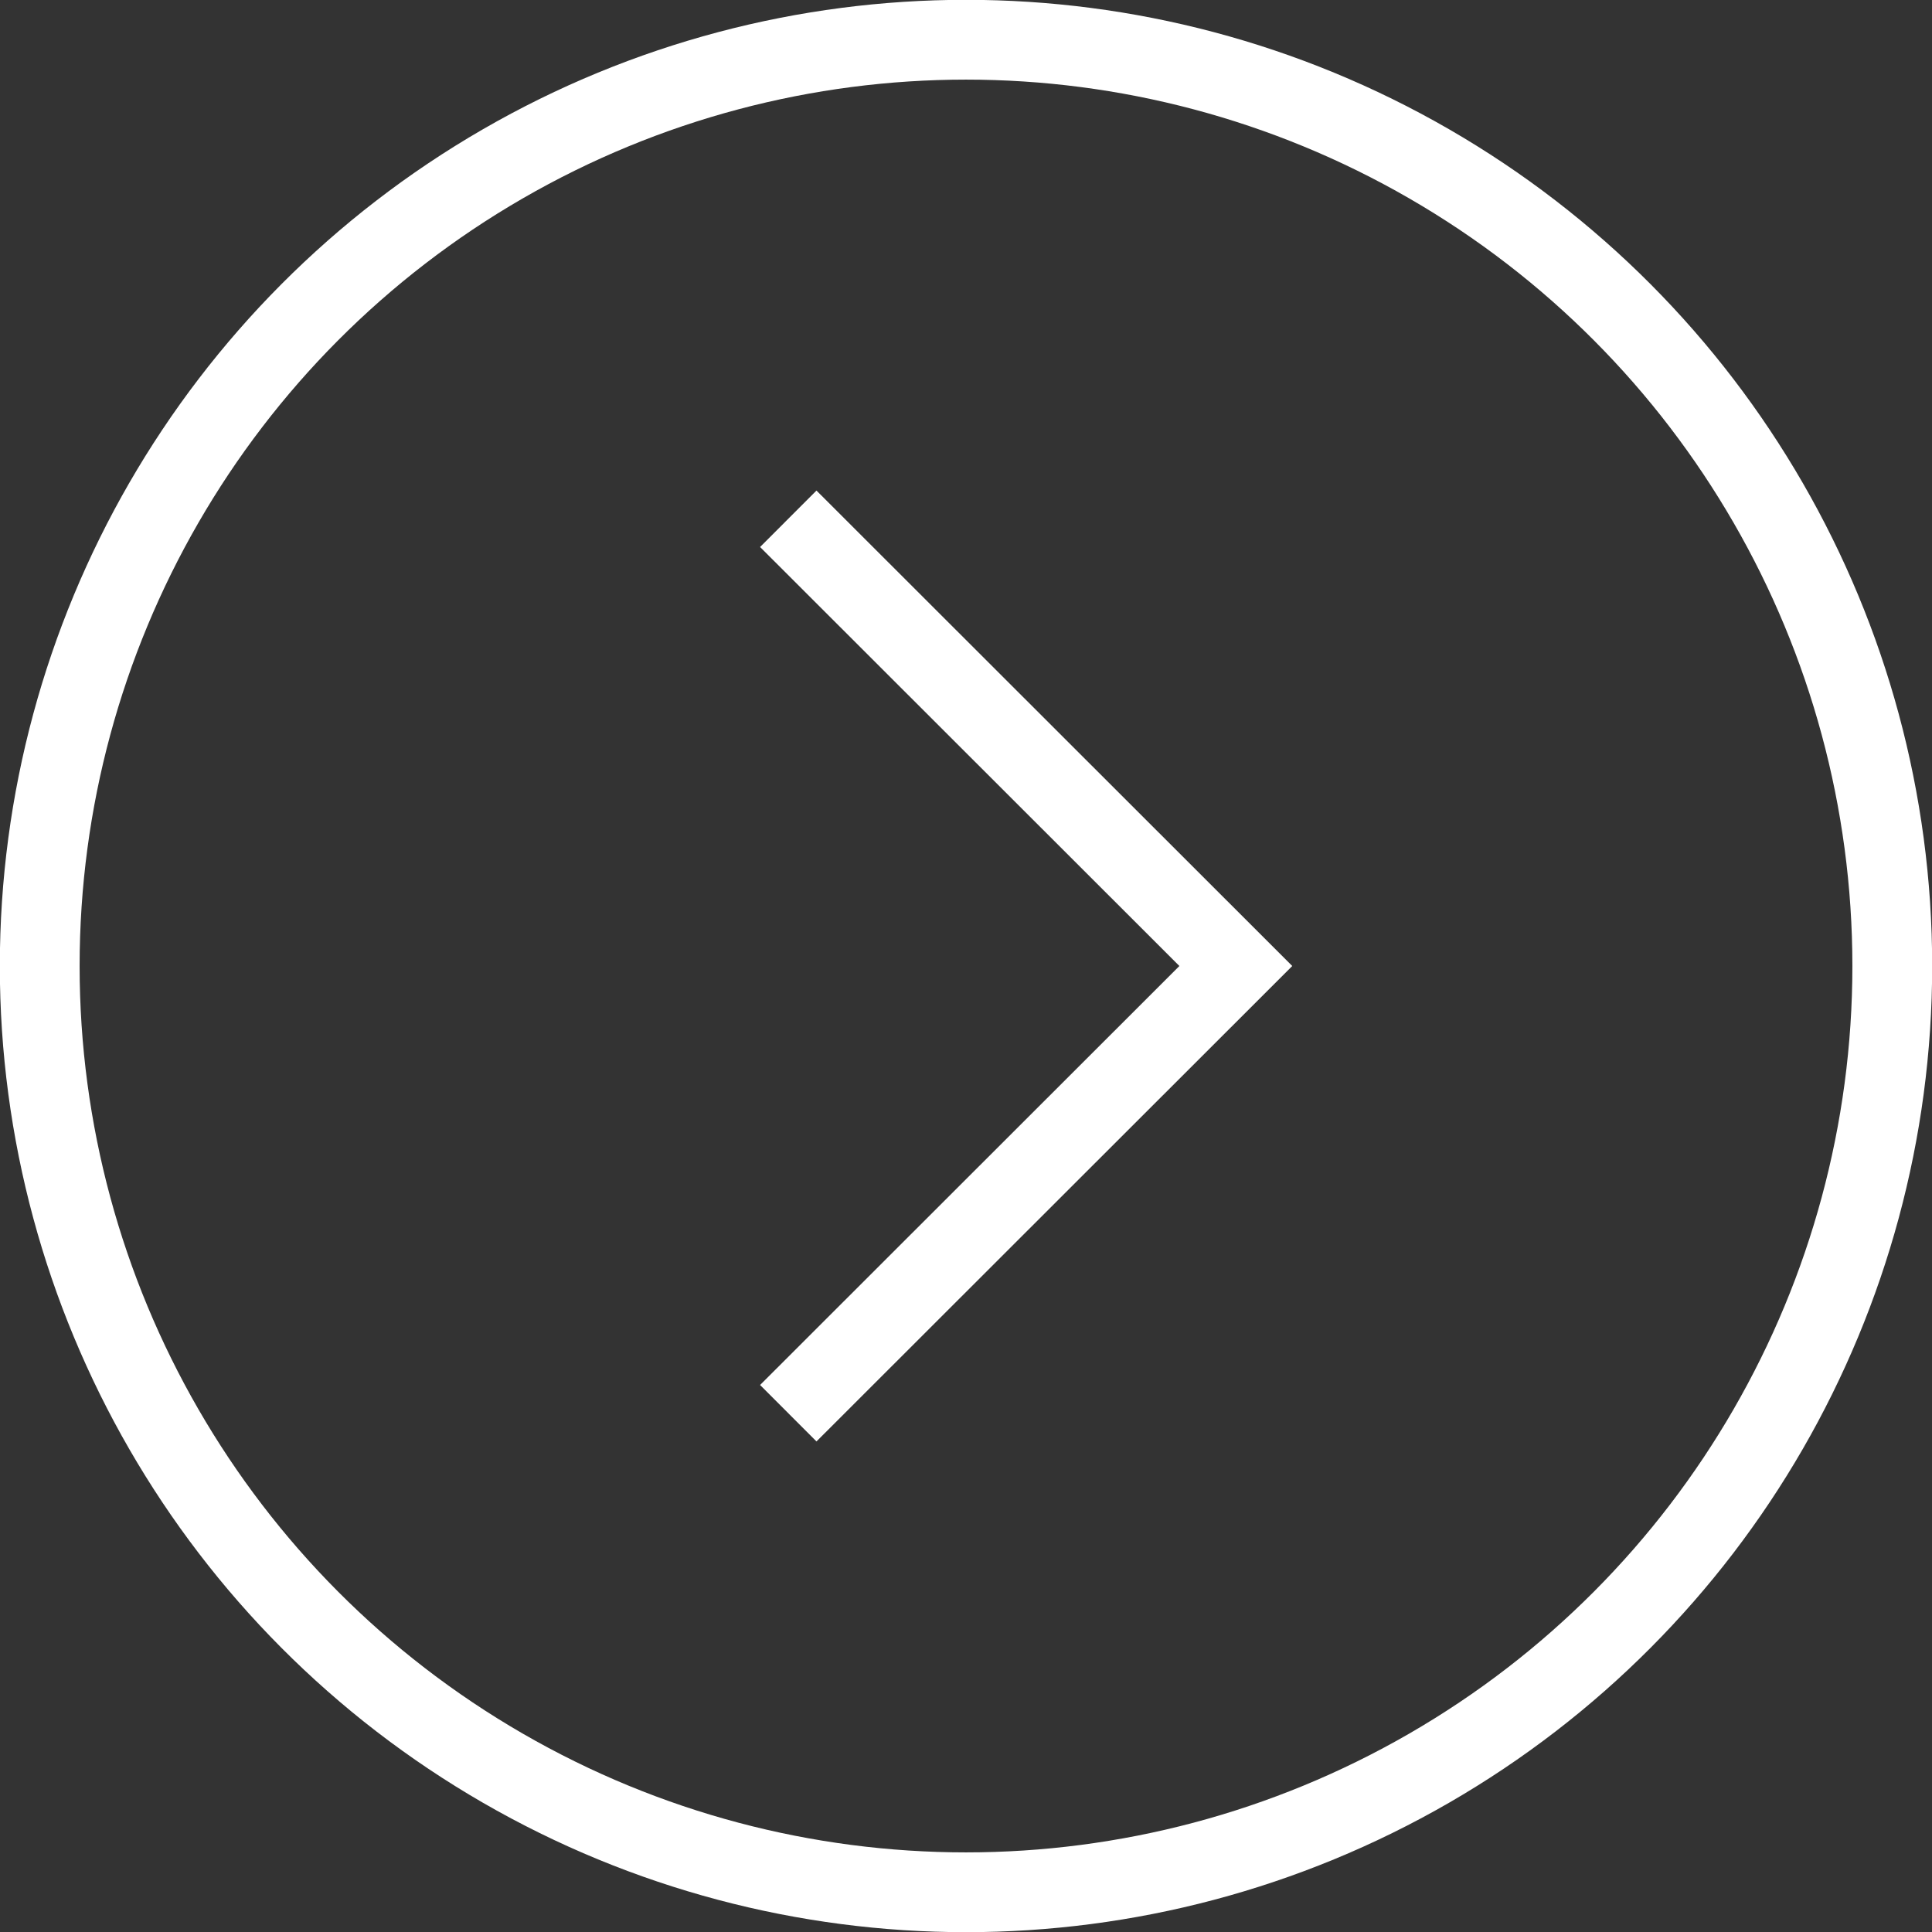
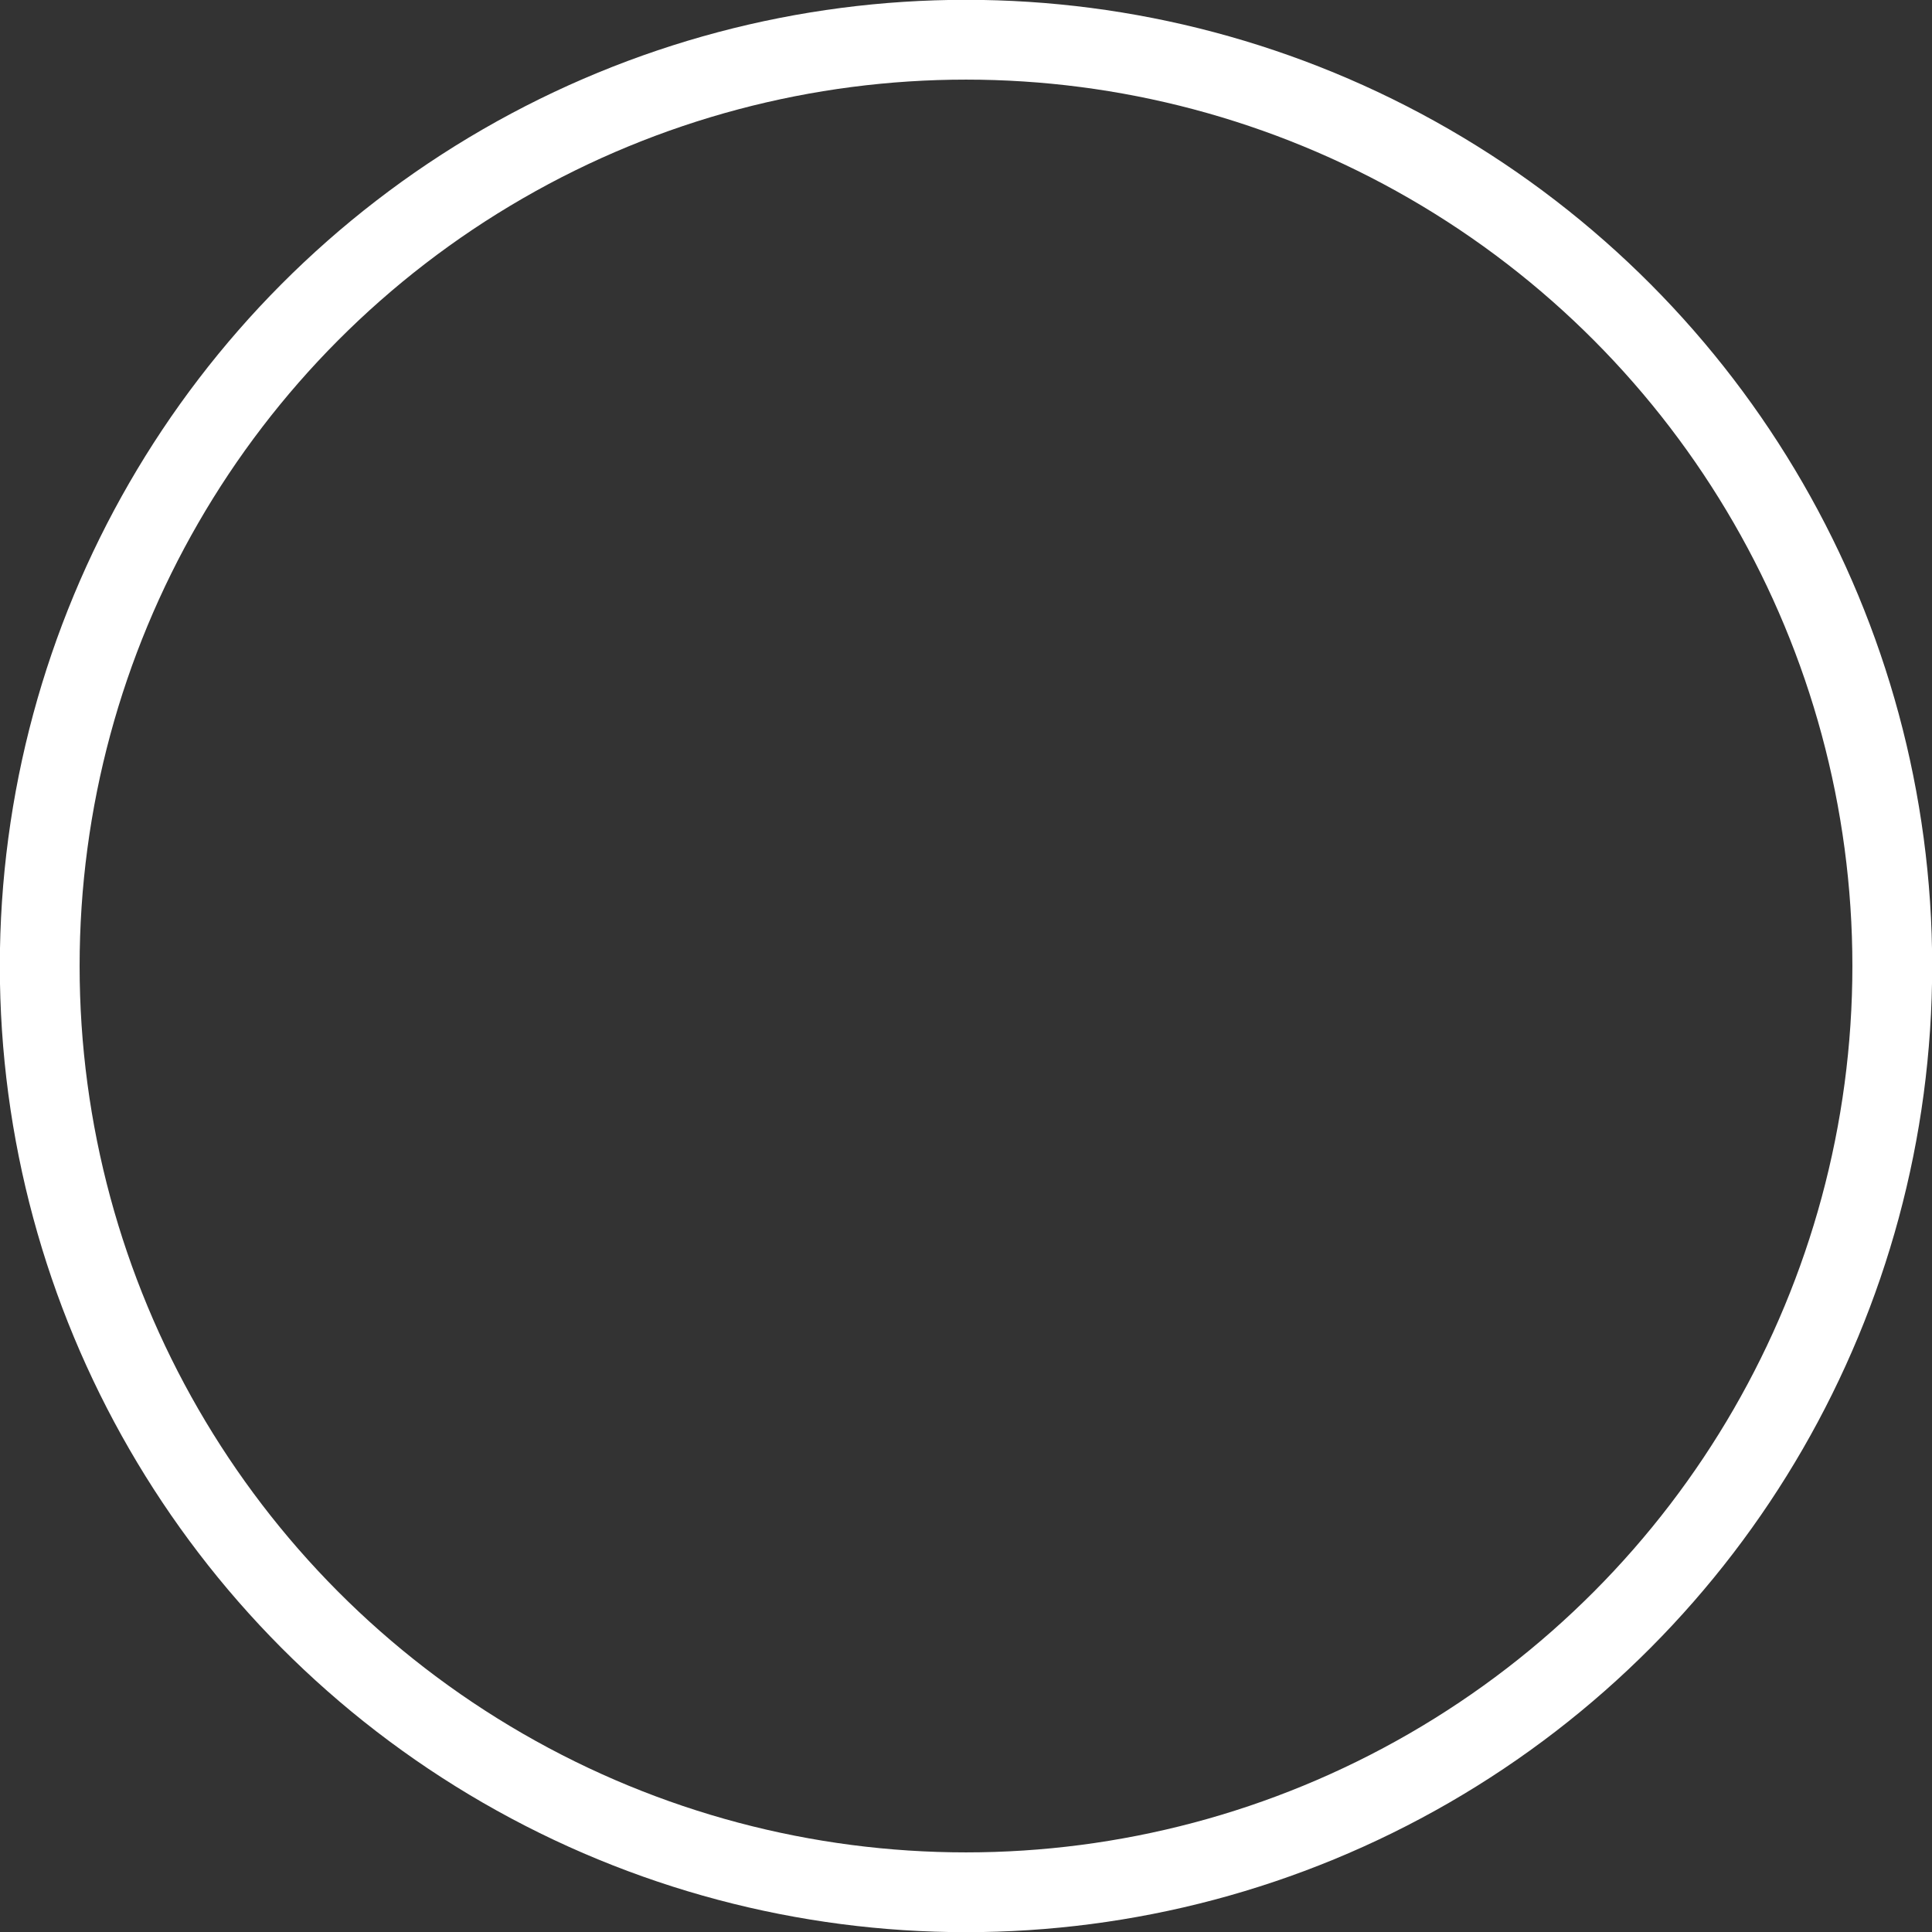
<svg xmlns="http://www.w3.org/2000/svg" viewBox="0 0 56.42 56.42">
  <rect x="0" y="0" width="56.42" height="56.42" fill="#333333" stroke="none" />
  <defs>
    <style>.cls-1{fill:none;stroke:#fff;stroke-miterlimit:10;stroke-width:2.33px}</style>
  </defs>
  <g id="レイヤー_2" data-name="レイヤー 2">
    <g id="レイヤー_1-2" data-name="レイヤー 1">
      <circle class="cls-1" cx="28.21" cy="28.21" r="27.05" />
-       <path class="cls-1" d="M23.02 41.27l13.07-13.06-13.07-13.06" />
    </g>
  </g>
</svg>